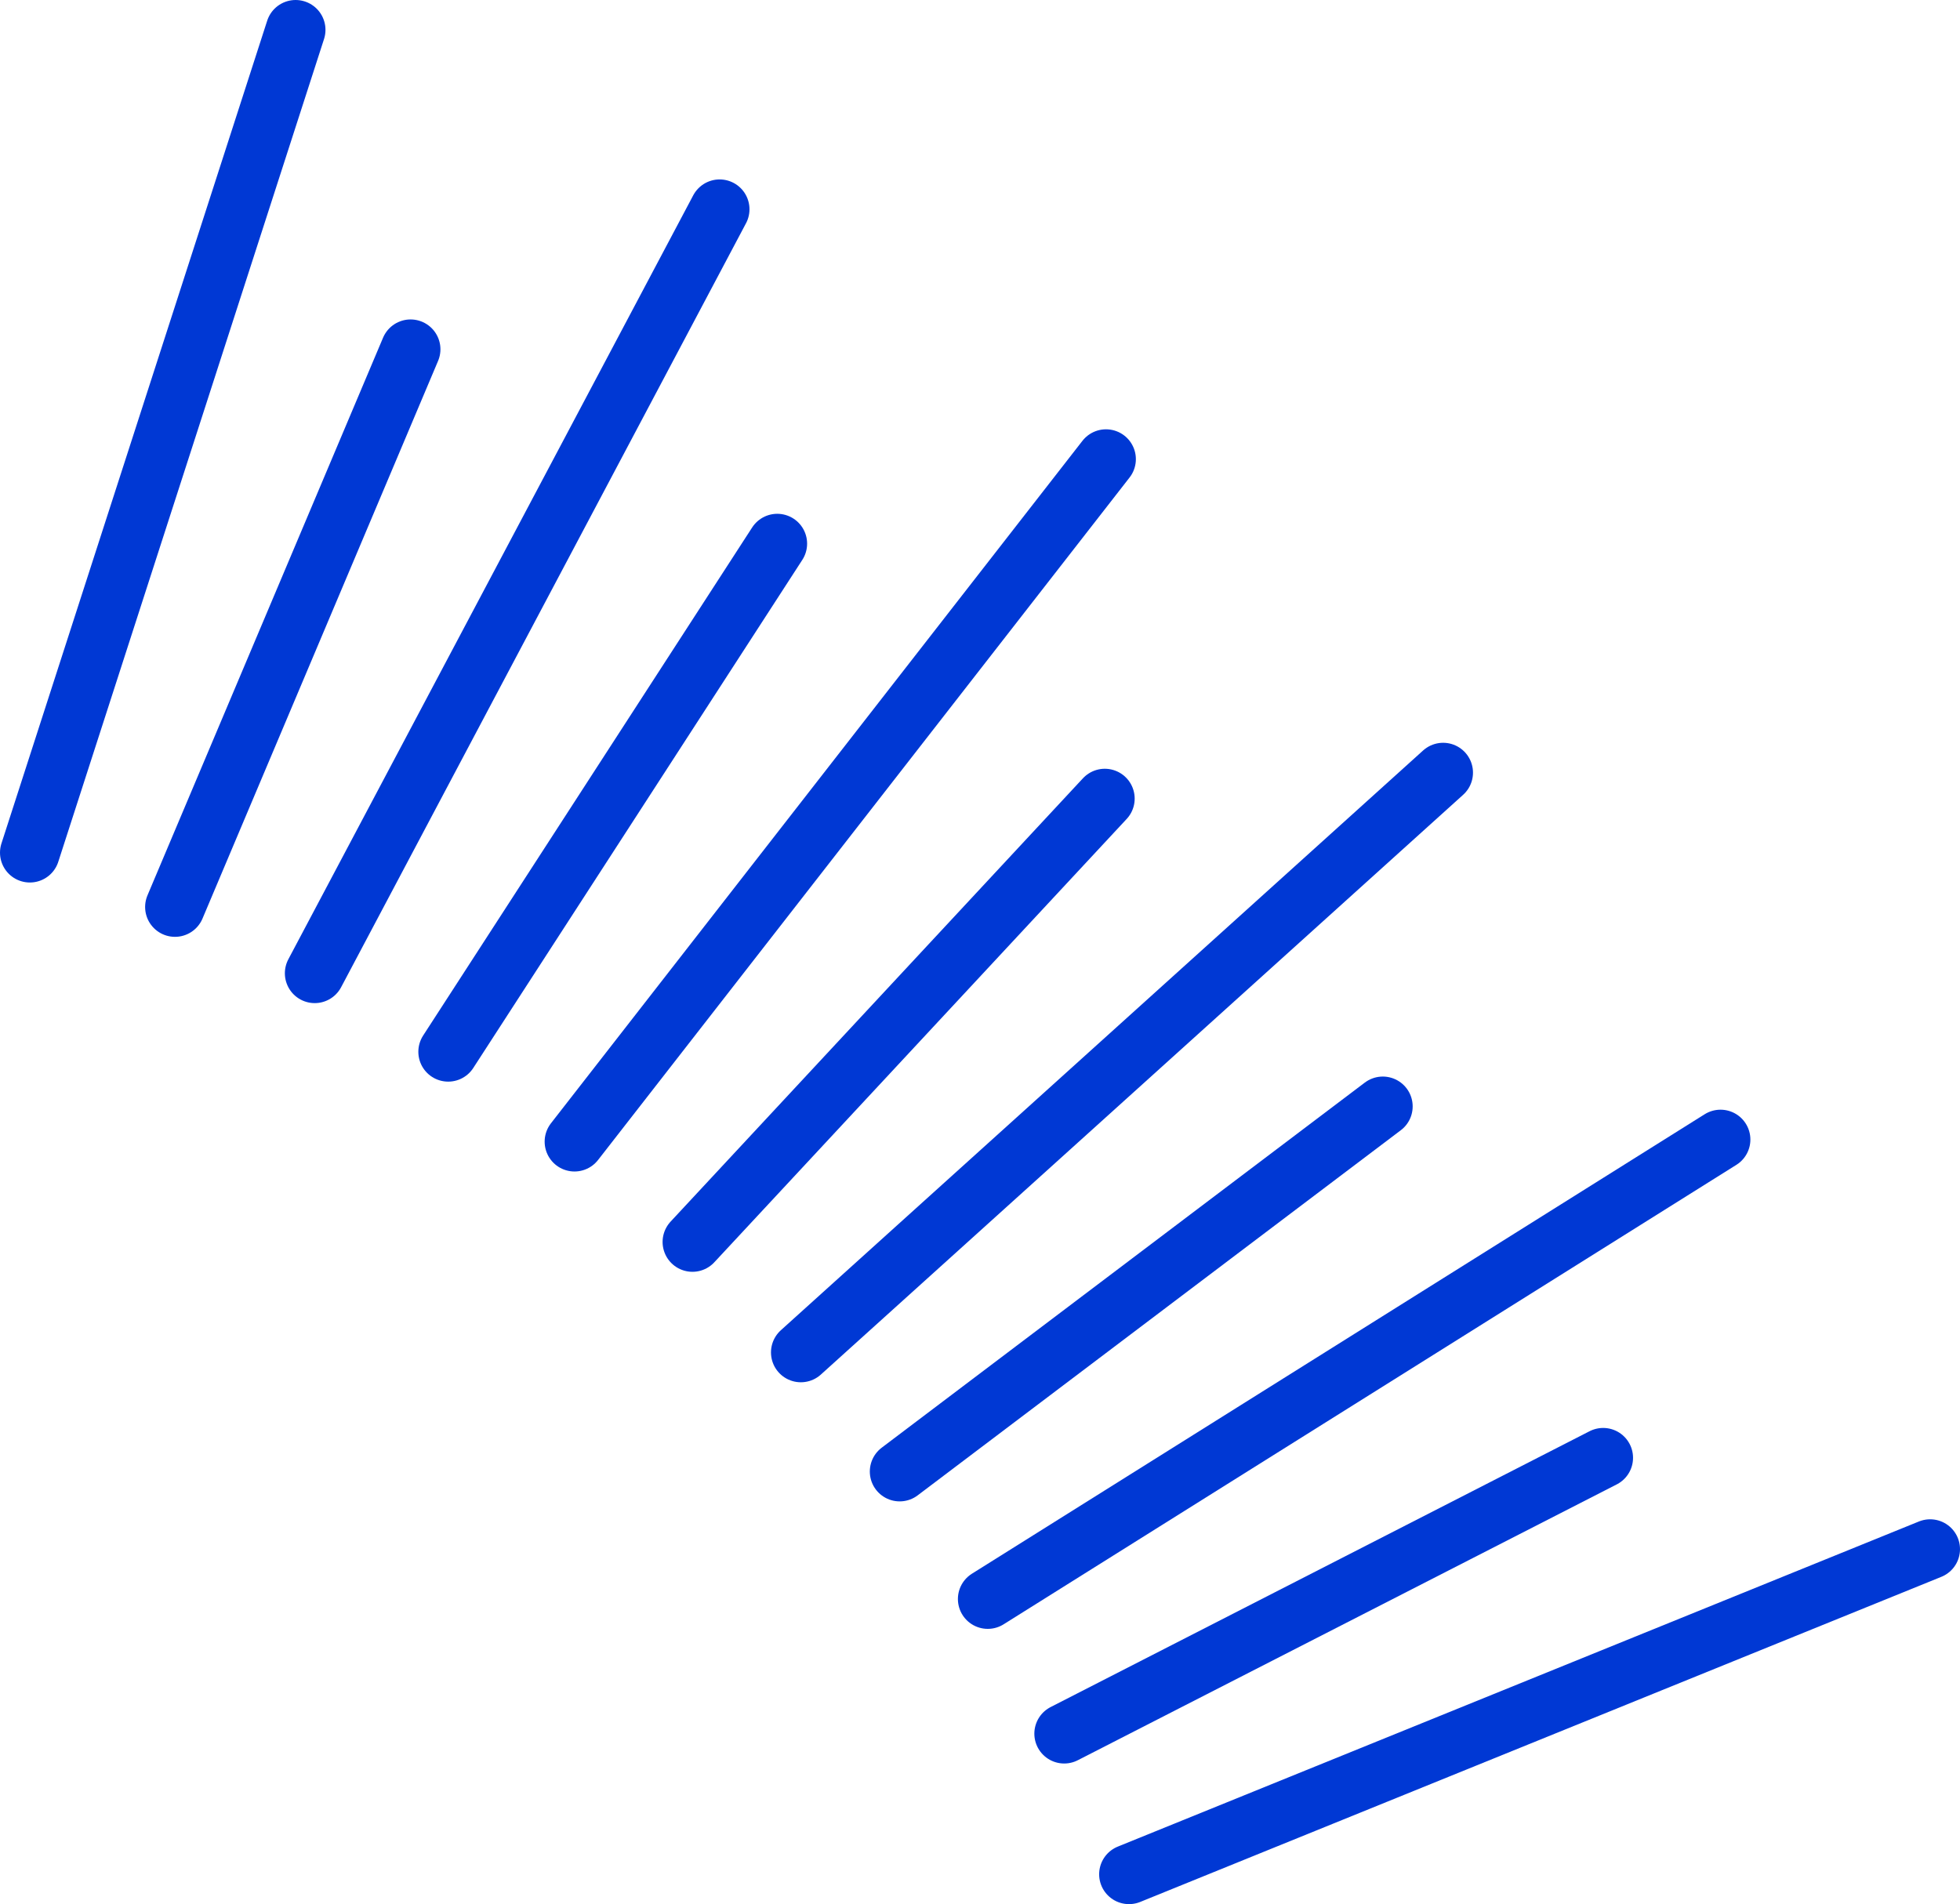
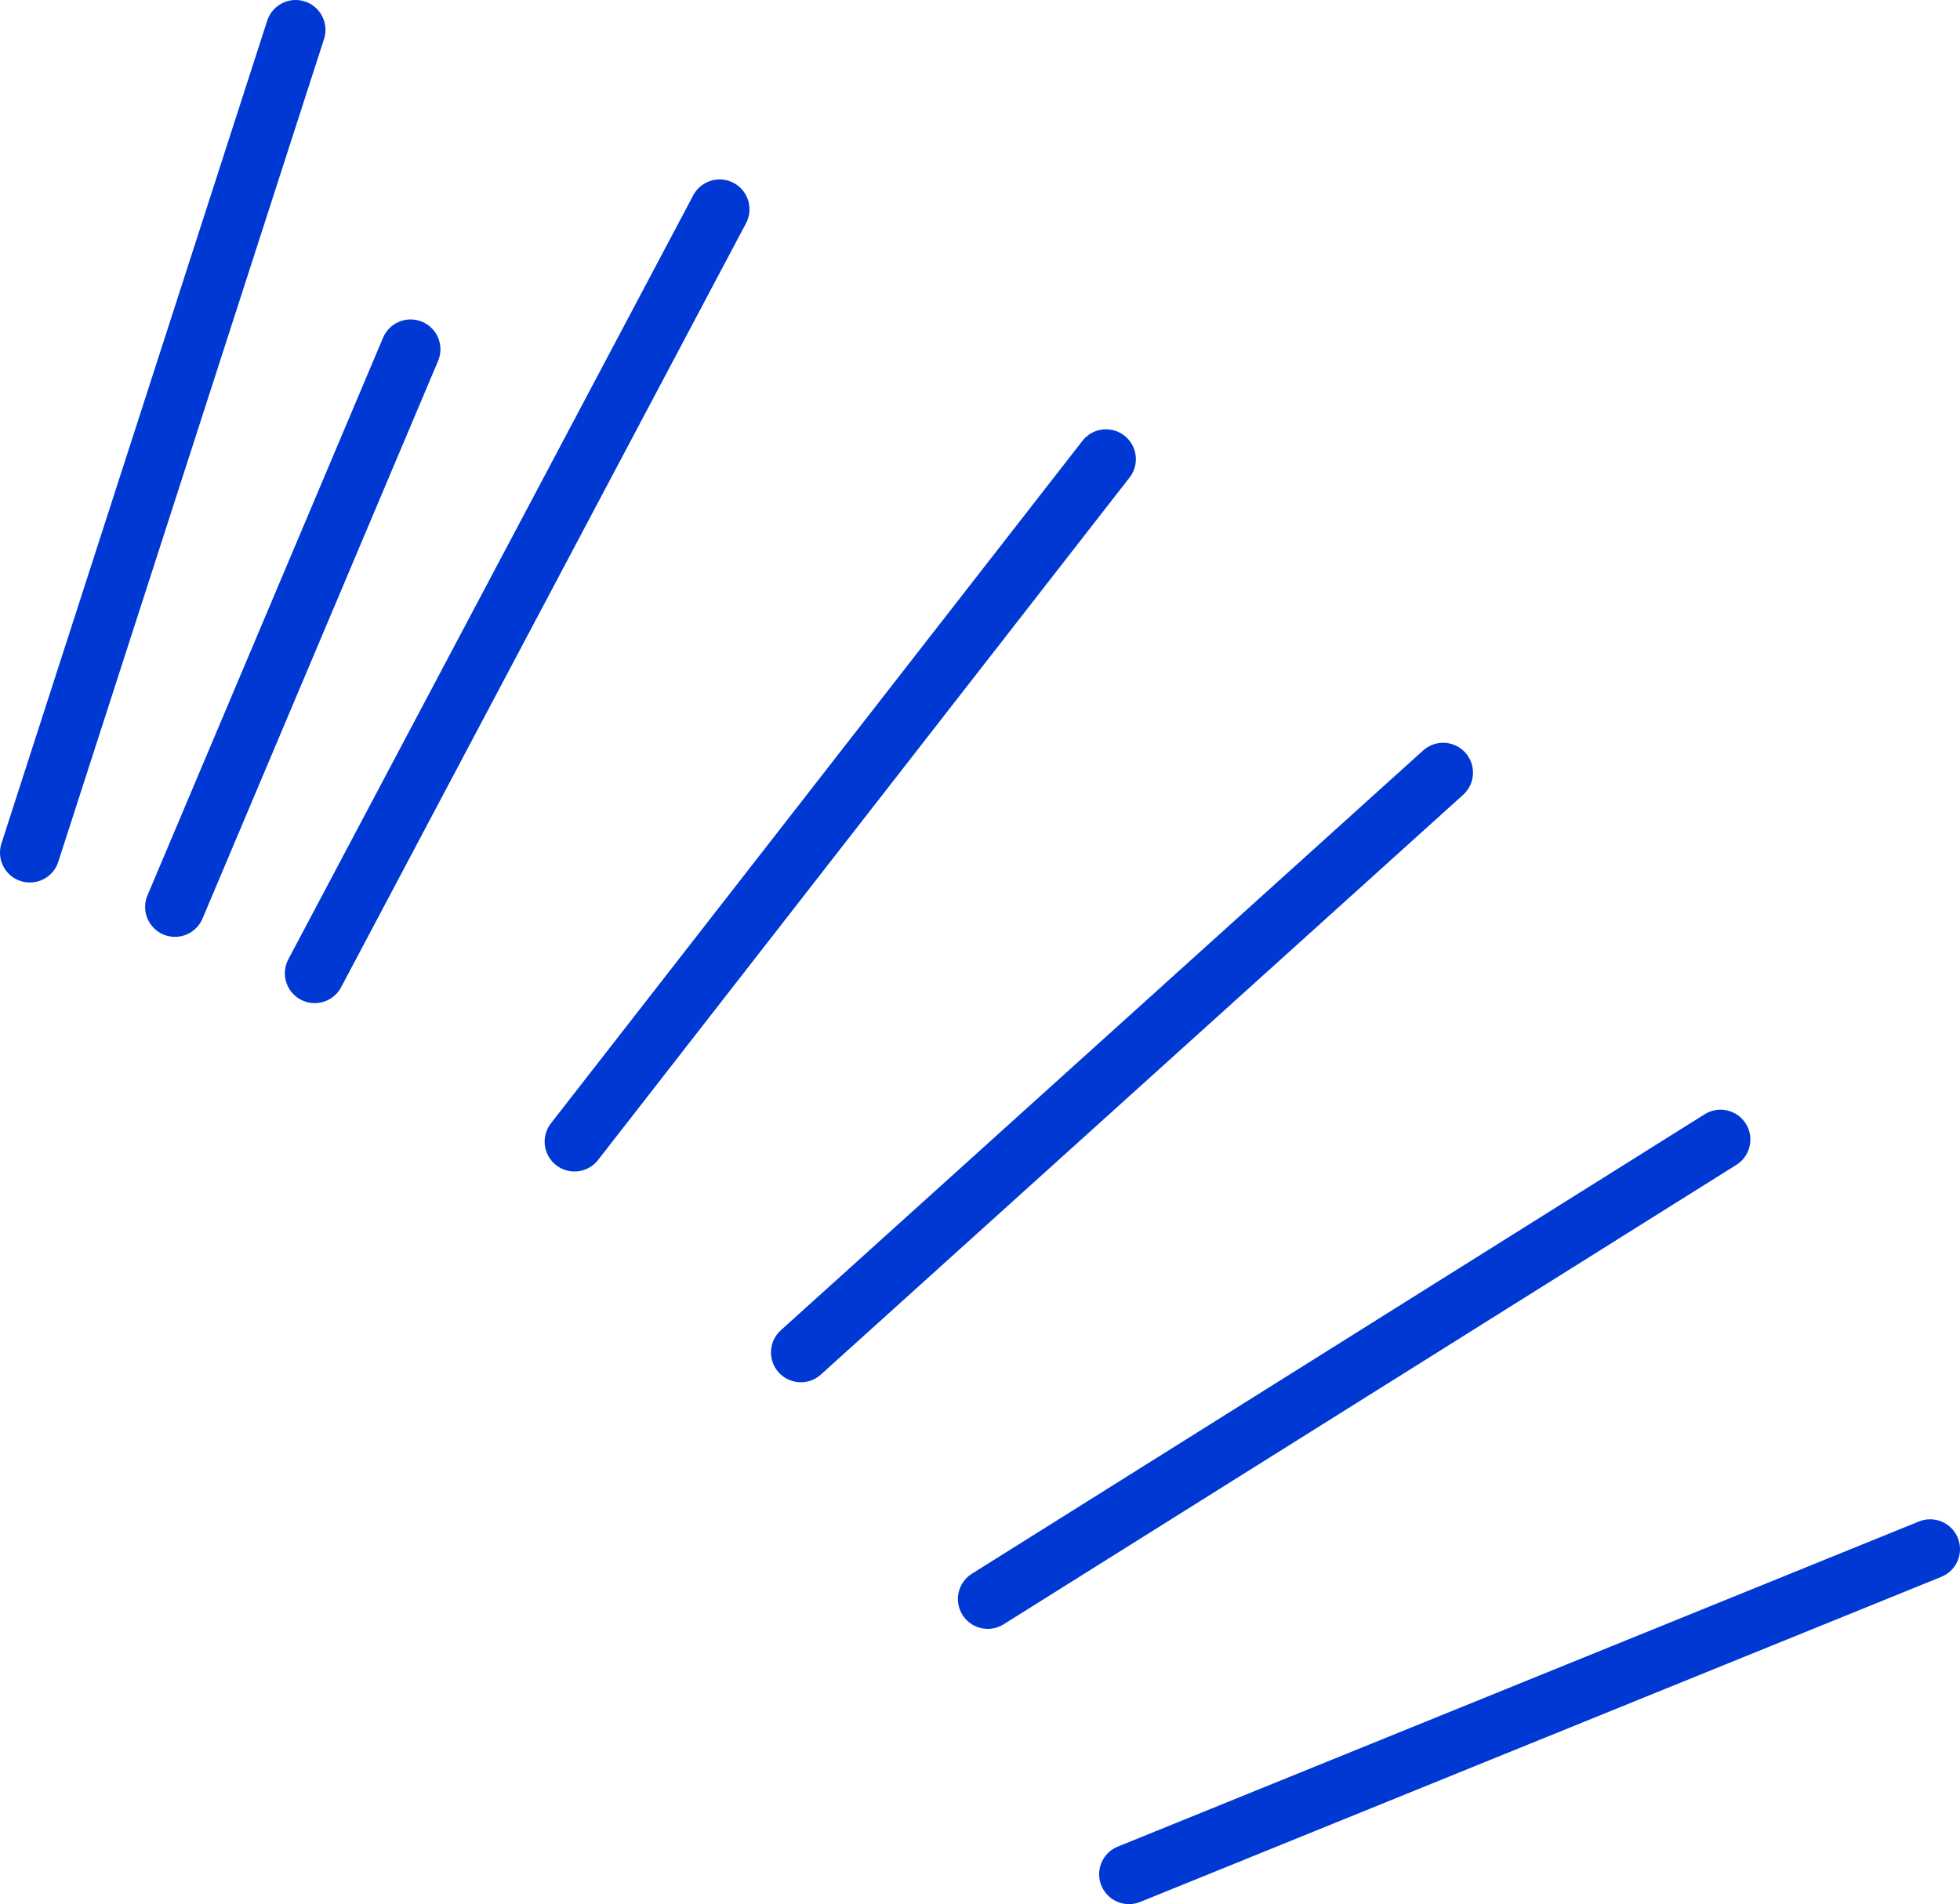
<svg xmlns="http://www.w3.org/2000/svg" id="_レイヤー_2" width="65.64" height="63.78" viewBox="0 0 65.64 63.78">
  <defs>
    <style>.cls-1{fill:none;stroke:#0038d4;stroke-linecap:round;stroke-linejoin:round;stroke-width:2px;}</style>
  </defs>
  <g id="fv-2">
    <line class="cls-1" x1="1" y1="28.56" x2="9.9" y2="1" />
    <line class="cls-1" x1="5.86" y1="30.38" x2="13.75" y2="11.7" />
    <line class="cls-1" x1="10.54" y1="32.6" x2="24.1" y2="7.01" />
-     <line class="cls-1" x1="15.01" y1="35.23" x2="26.03" y2="18.21" />
    <line class="cls-1" x1="19.24" y1="38.24" x2="37.04" y2="15.38" />
-     <line class="cls-1" x1="23.19" y1="41.6" x2="37" y2="26.75" />
    <line class="cls-1" x1="26.82" y1="45.3" x2="48.33" y2="25.88" />
-     <line class="cls-1" x1="30.13" y1="49.29" x2="46.31" y2="37.06" />
    <line class="cls-1" x1="33.08" y1="53.56" x2="57.62" y2="38.17" />
-     <line class="cls-1" x1="35.64" y1="58.07" x2="53.69" y2="48.83" />
    <line class="cls-1" x1="37.81" y1="62.78" x2="64.64" y2="51.89" />
  </g>
</svg>